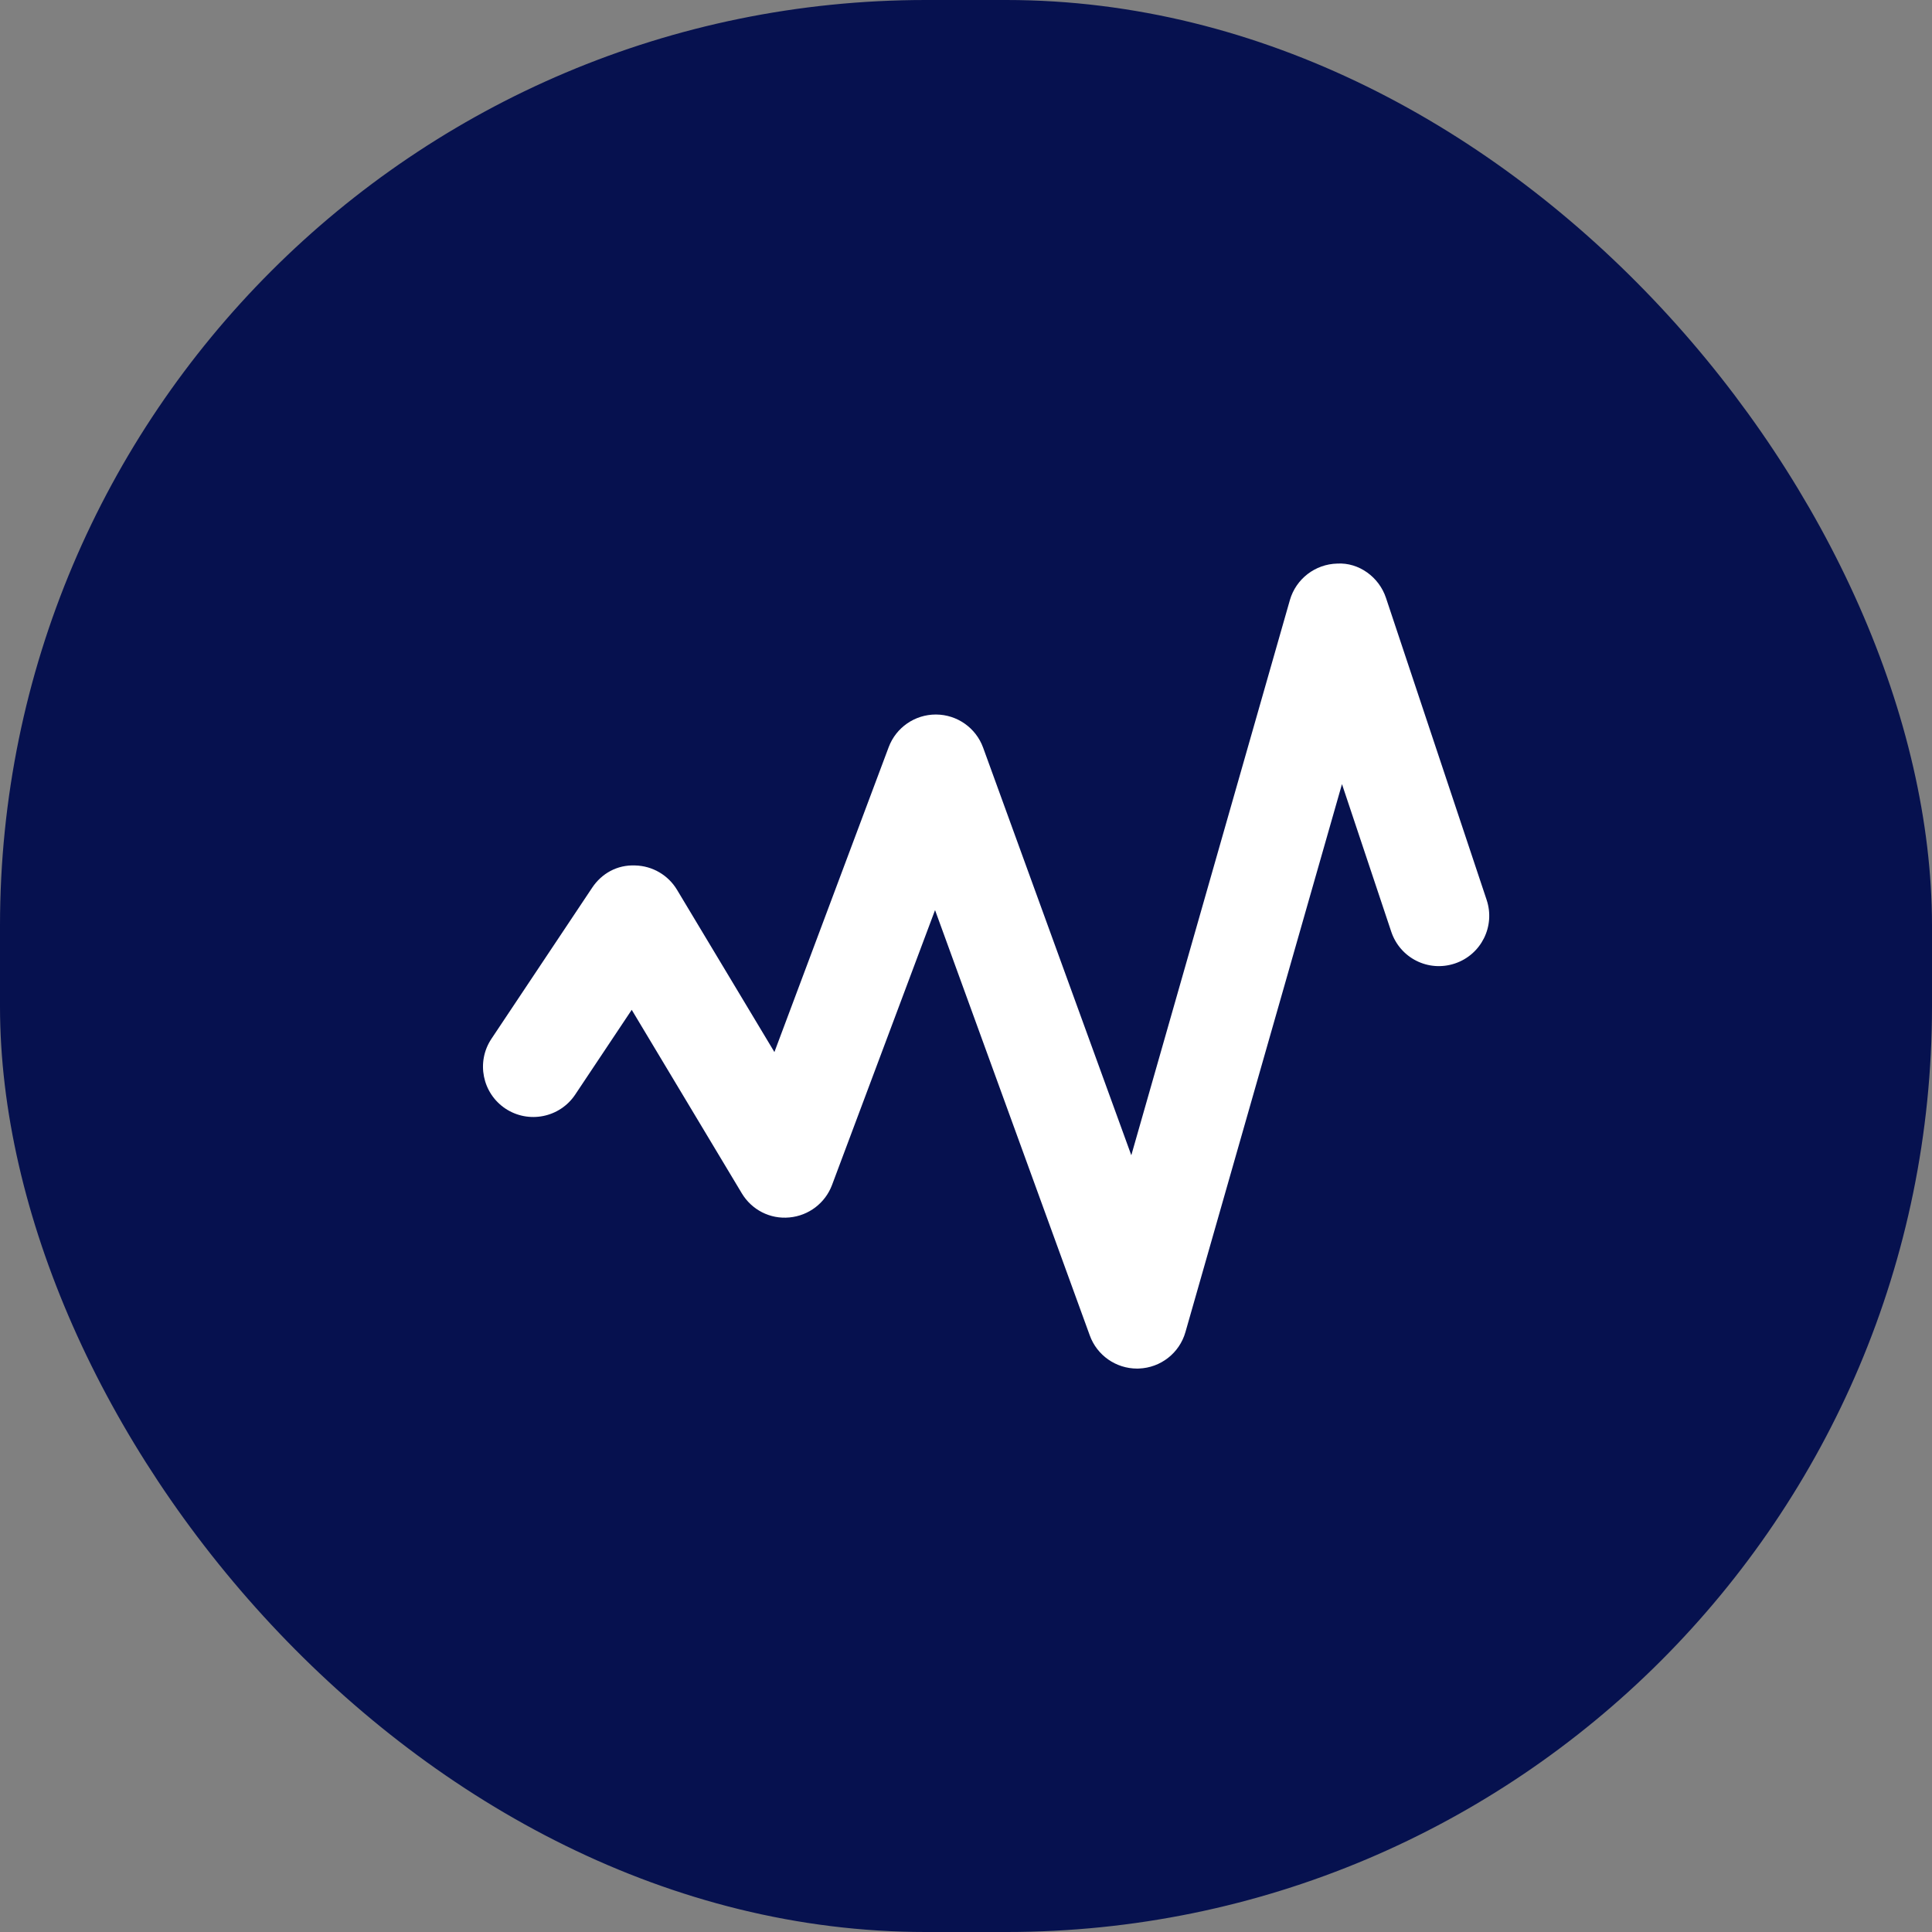
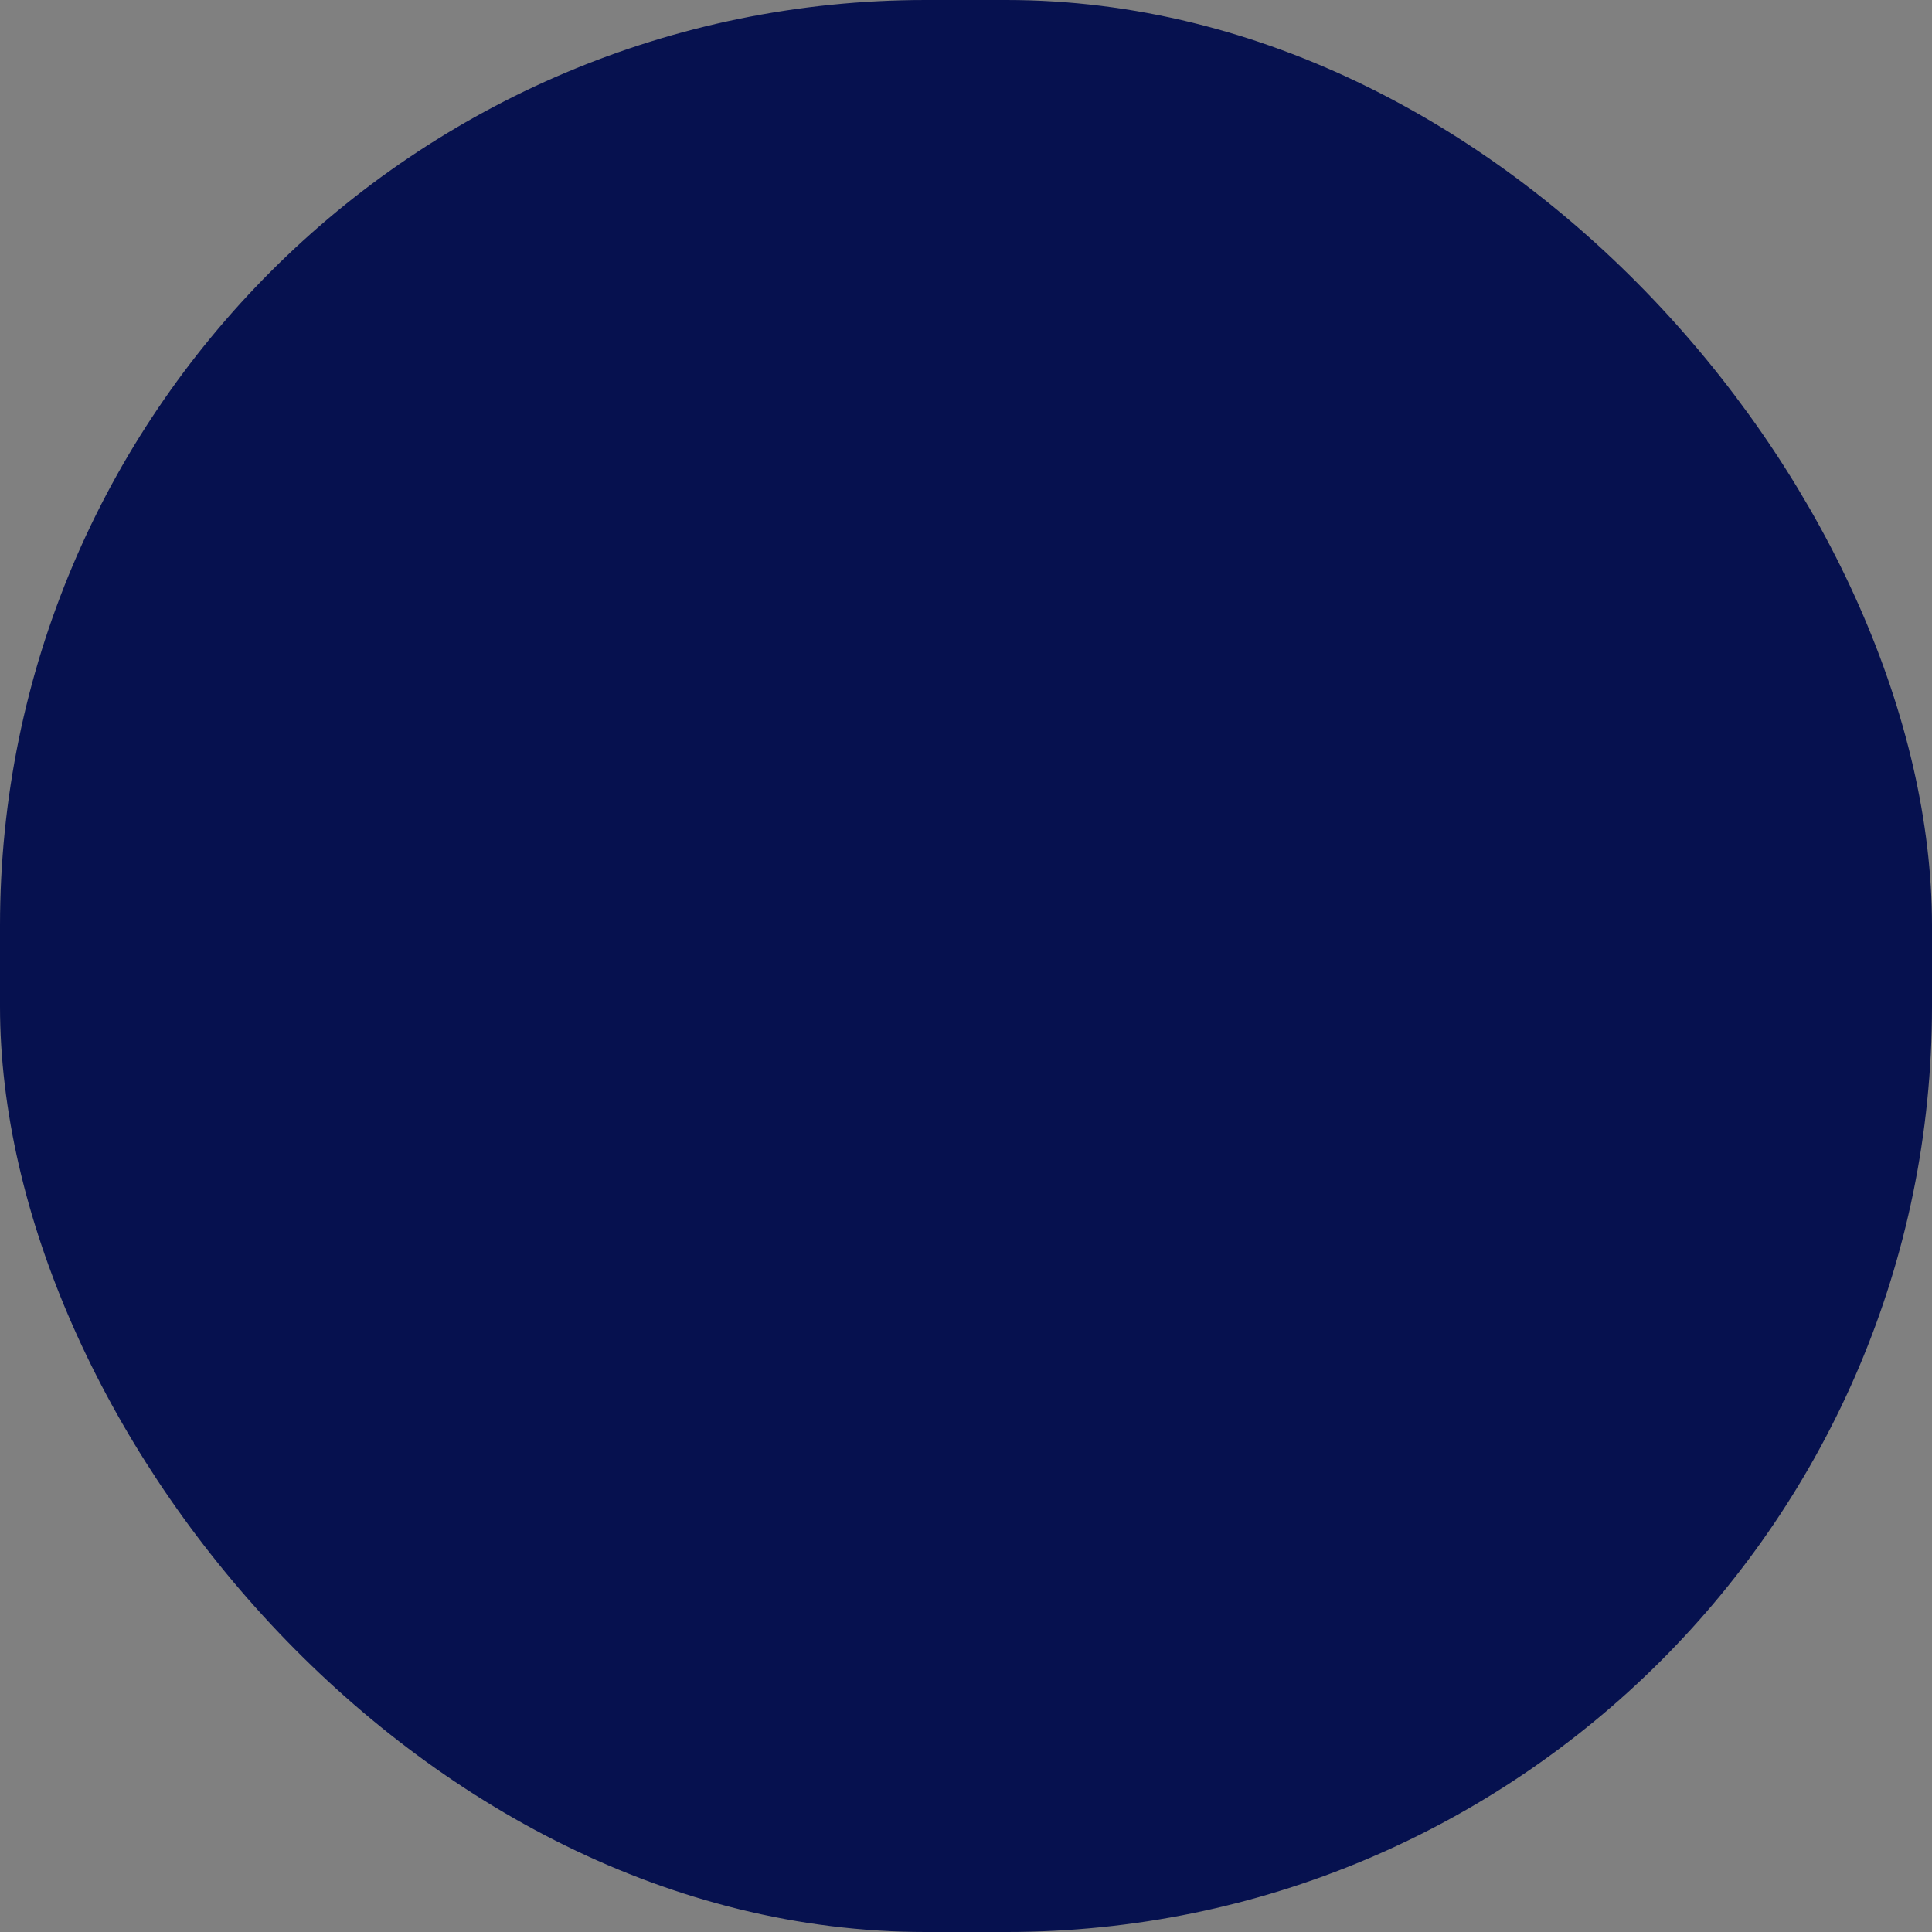
<svg xmlns="http://www.w3.org/2000/svg" xmlns:xlink="http://www.w3.org/1999/xlink" width="48px" height="48px" viewBox="0 0 48 48" version="1.1">
  <rect x="0" y="0" width="48" height="48" fill="#808080" stroke="none" />
  <title>icon-graph</title>
  <defs>
-     <path d="M16.25,20.002 C15.726,20.002 15.255,19.674 15.076,19.18 L11.231,8.611 L8.671,15.442 C8.502,15.891 8.091,16.203 7.614,16.247 C7.131,16.294 6.675,16.057 6.429,15.646 L3.695,11.089 L2.29,13.196 C1.906,13.77 1.13,13.923 0.556,13.542 C-0.018,13.158 -0.173,12.383 0.21,11.808 L2.71,8.058 C2.946,7.702 3.332,7.483 3.78,7.502 C4.209,7.512 4.601,7.741 4.821,8.108 L7.24,12.138 L10.079,4.563 C10.262,4.074 10.729,3.752 11.25,3.752 L11.256,3.752 C11.78,3.755 12.246,4.083 12.425,4.574 L16.107,14.702 L20.047,0.908 C20.199,0.382 20.675,0.015 21.224,0.002 C21.76,-0.03 22.264,0.337 22.435,0.857 L24.935,8.357 C25.154,9.012 24.8,9.72 24.145,9.938 C23.485,10.158 22.784,9.802 22.565,9.147 L21.341,5.481 L17.452,19.095 C17.304,19.616 16.836,19.982 16.294,20.001 C16.279,20.002 16.265,20.002 16.25,20.002" id="path-1" />
-   </defs>
+     </defs>
  <g id="Page-1" stroke="none" stroke-width="1" fill="none" fill-rule="evenodd">
    <g id="Desktop-/-Switch-Markets-/-Homepage-V2.1" transform="translate(-574, -1227)">
      <g id="price-section" transform="translate(322, 926)">
        <g id="Pro-account" transform="translate(0, 189)">
          <g id="icon-graph" transform="translate(252, 112)">
            <rect id="Rectangle-Copy-38" fill="#06114F" x="0" y="0" width="48" height="48" rx="23" />
            <g id="Polaris-icon/Major/Mono/Wearable" transform="translate(12, 14)">
              <mask id="mask-2" fill="white">
                <use xlink:href="#path-1" />
              </mask>
              <use id="Icon" fill="#FFFFFF" xlink:href="#path-1" />
            </g>
          </g>
        </g>
      </g>
    </g>
  </g>
</svg>